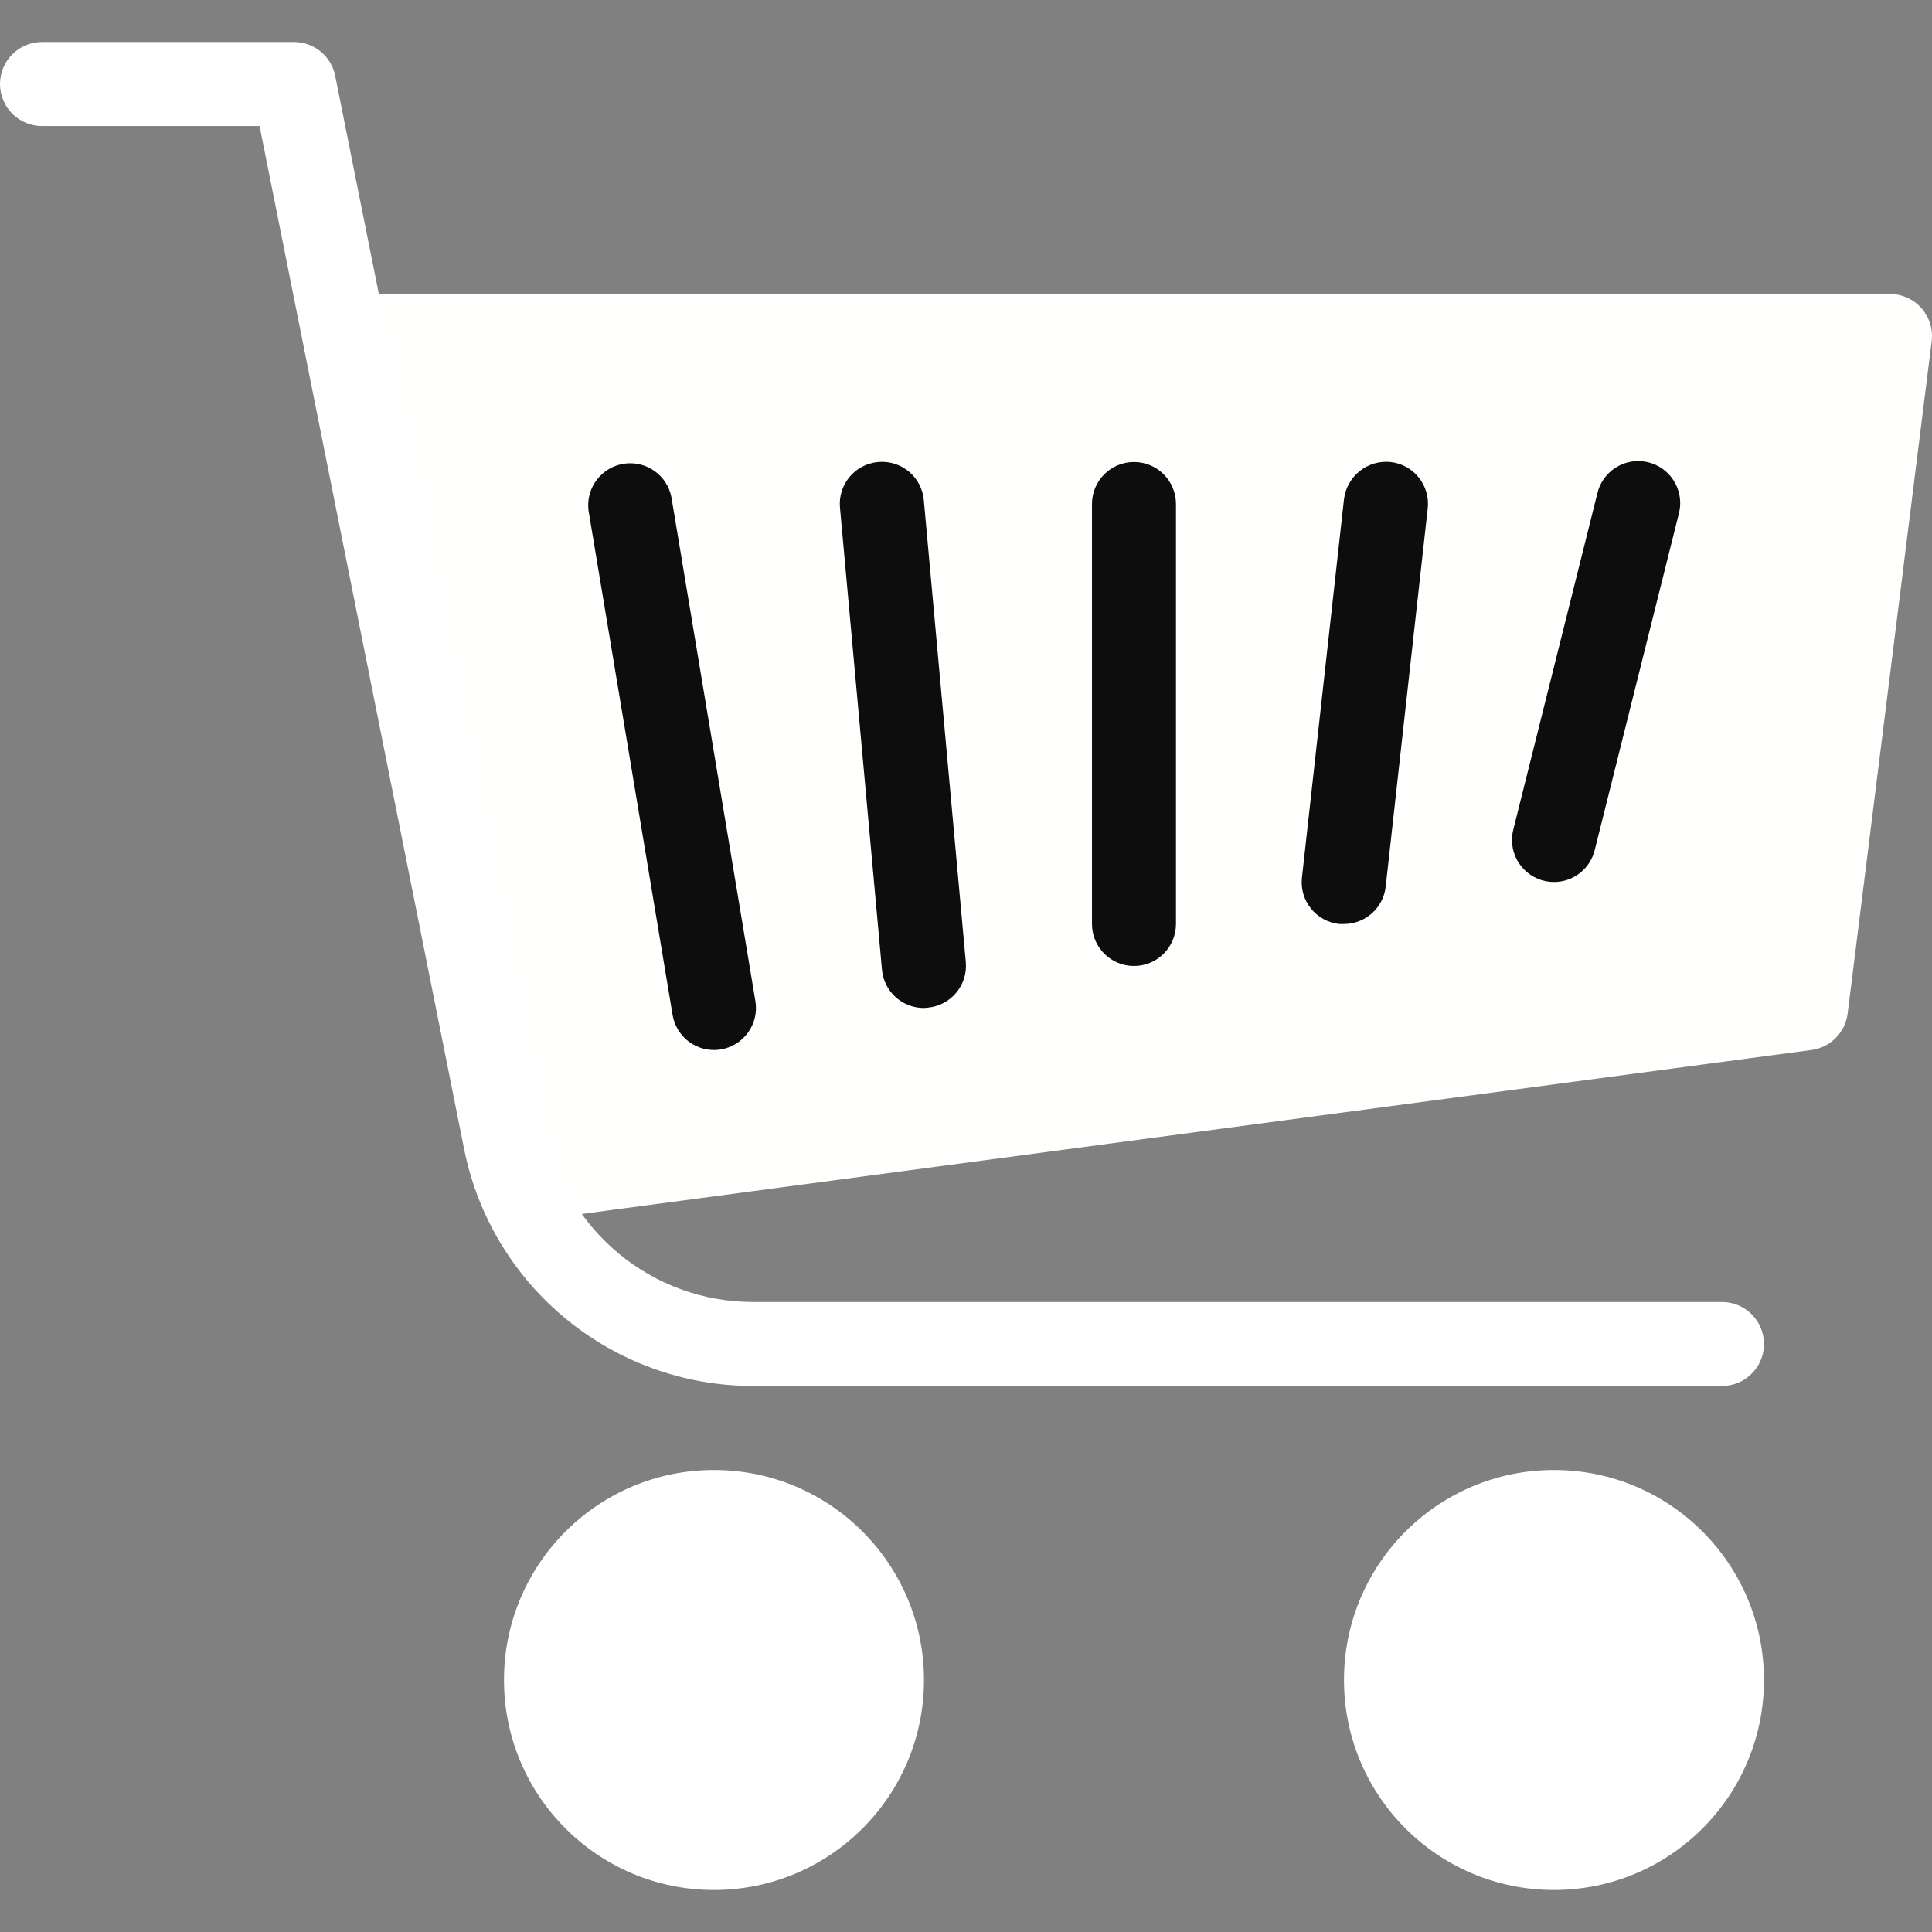
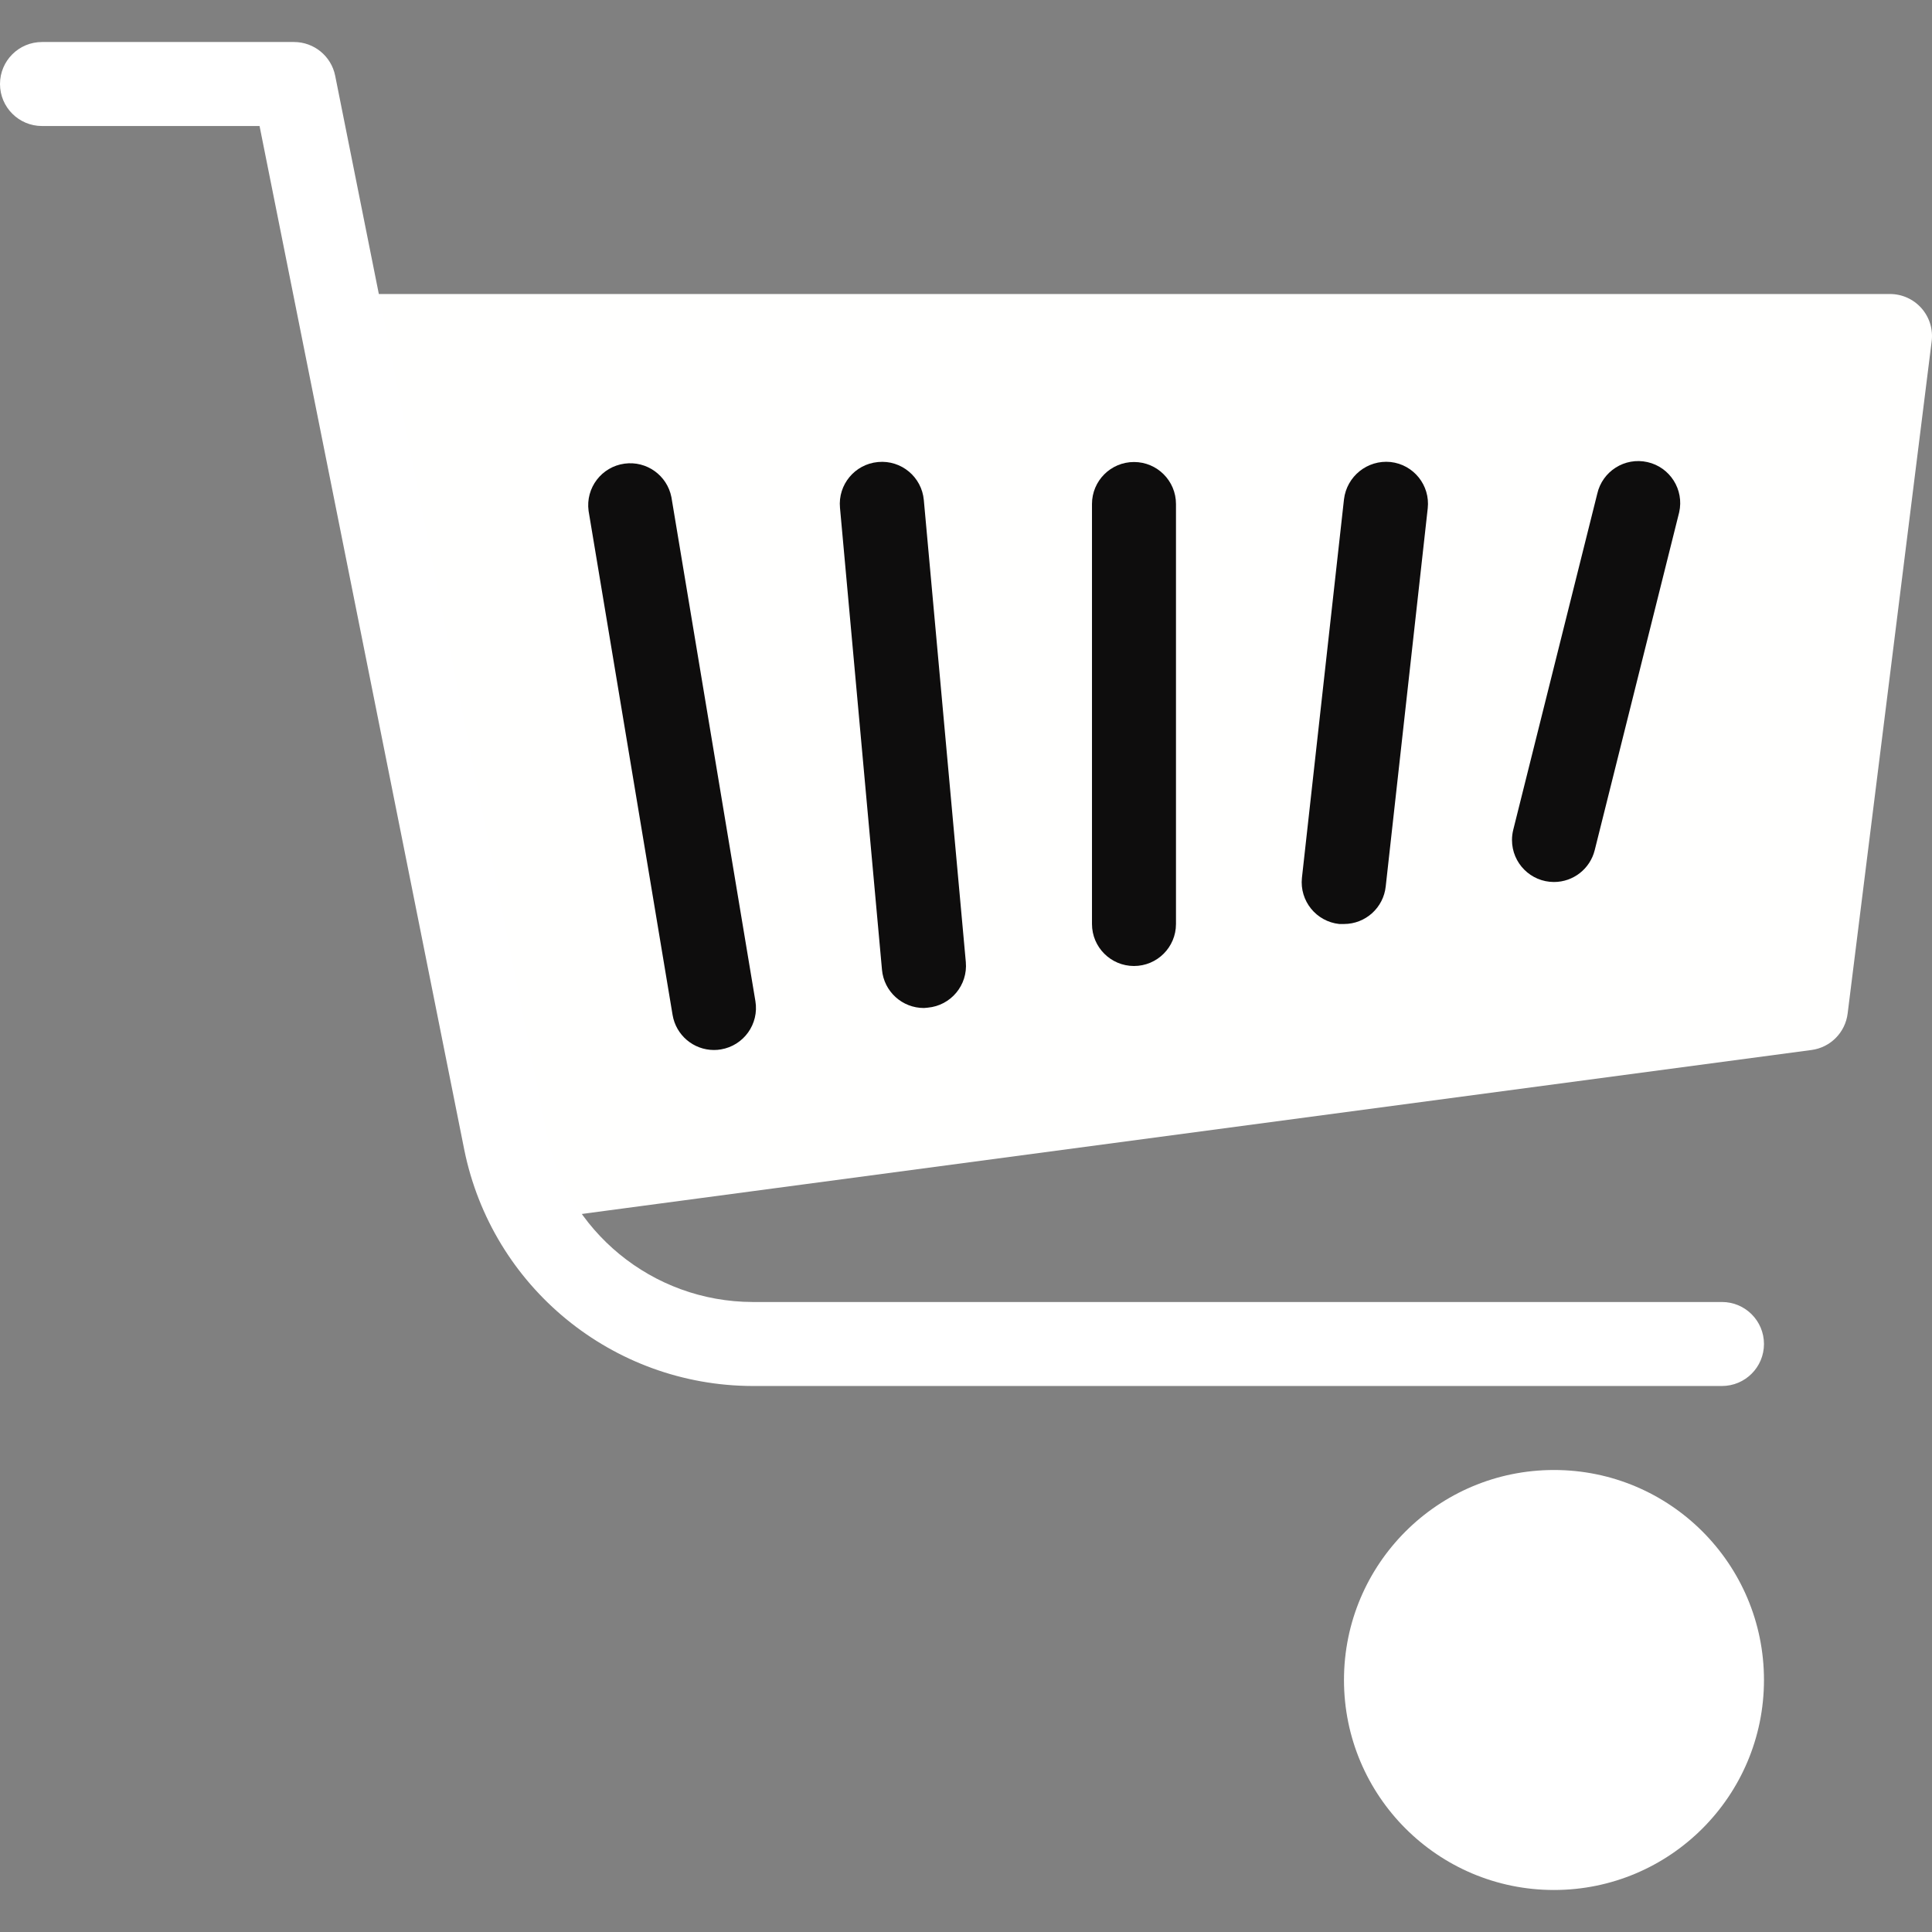
<svg xmlns="http://www.w3.org/2000/svg" version="1.1" id="Capa_1" x="0px" y="0px" viewBox="0 0 490.674 490.674" style="enable-background:new 0 0 490.674 490.674;">
  <rect x="0" y="0" width="490.674" height="490.674" fill="#808080" stroke="none" />
  <defs />
  <g>
    <circle style="fill: rgb(255, 255, 255);" cx="394.667" cy="426.671" r="53.333" />
-     <circle style="fill: rgb(255, 255, 255);" cx="181.333" cy="426.671" r="53.333" />
  </g>
  <path style="fill: rgb(255, 255, 254);" d="M488,78.276c-2.026-2.294-4.94-3.607-8-3.605H96c-5.891-0.001-10.668,4.773-10.669,10.664&#10;&#09;c0,0.717,0.072,1.433,0.216,2.136l42.667,213.333c1.014,4.967,5.384,8.534,10.453,8.533c0.469,0.031,0.939,0.031,1.408,0l320-42.667&#10;&#09;c4.807-0.642,8.576-4.446,9.173-9.259l21.333-170.667C490.989,83.681,490.047,80.592,488,78.276z" />
  <g>
    <path style="fill: rgb(14, 13, 13);" d="M181.333,266.671c-5.214-0.002-9.662-3.774-10.517-8.917l-21.333-128&#10;&#09;&#09;c-0.791-5.838,3.3-11.211,9.138-12.002c5.59-0.758,10.804,2.969,11.897,8.504l21.333,128c0.963,5.808-2.961,11.298-8.768,12.267&#10;&#09;&#09;C182.505,266.622,181.92,266.672,181.333,266.671z" />
    <path style="fill: rgb(14, 13, 13);" d="M234.667,256.004c-5.536,0.022-10.169-4.193-10.667-9.707l-10.667-117.333&#10;&#09;&#09;c-0.552-5.865,3.755-11.067,9.621-11.619c0.029-0.003,0.057-0.005,0.086-0.008c5.867-0.531,11.053,3.796,11.584,9.663&#10;&#09;&#09;c0,0,0,0.001,0,0.001l10.667,117.333c0.53,5.867-3.796,11.053-9.663,11.584c0,0-0.001,0-0.001,0L234.667,256.004z" />
    <path style="fill: rgb(14, 13, 13);" d="M288,245.337c-5.891,0-10.667-4.776-10.667-10.667V128.004c0-5.891,4.776-10.667,10.667-10.667&#10;&#09;&#09;c5.891,0,10.667,4.776,10.667,10.667v106.667C298.667,240.562,293.891,245.337,288,245.337z" />
    <path style="fill: rgb(14, 13, 13);" d="M341.333,234.671h-1.195c-5.858-0.62-10.104-5.872-9.484-11.731&#10;&#09;&#09;c0.004-0.036,0.008-0.073,0.012-0.109l10.667-96c0.692-5.867,5.963-10.093,11.84-9.493c5.855,0.648,10.077,5.919,9.43,11.775&#10;&#09;&#09;c0,0,0,0.001,0,0.001l-10.667,96C351.368,230.543,346.793,234.667,341.333,234.671z" />
    <path style="fill: rgb(14, 13, 13);" d="M394.667,224.004c-5.891-0.002-10.665-4.779-10.664-10.67c0-0.869,0.107-1.735,0.317-2.578&#10;&#09;&#09;l21.333-85.333c1.293-5.747,7.001-9.358,12.748-8.065c5.747,1.293,9.358,7.001,8.065,12.748c-0.036,0.161-0.076,0.321-0.12,0.48&#10;&#09;&#09;l-21.333,85.333C403.829,220.669,399.562,224.003,394.667,224.004z" />
  </g>
  <path style="fill: rgb(255, 255, 255);" d="M437.333,352.004H191.125c-35.558-0.082-66.155-25.16-73.216-60.011L65.92,32.004H10.667&#10;&#09;C4.776,32.004,0,27.228,0,21.337s4.776-10.667,10.667-10.667h64c5.07-0.001,9.439,3.566,10.453,8.533l53.717,268.587&#10;&#09;c5.035,24.896,26.888,42.817,52.288,42.88h246.208c5.891,0,10.667,4.776,10.667,10.667C448,347.228,443.224,352.004,437.333,352.004&#10;&#09;z" />
  <g />
  <g />
  <g />
  <g />
  <g />
  <g />
  <g />
  <g />
  <g />
  <g />
  <g />
  <g />
  <g />
  <g />
  <g />
</svg>